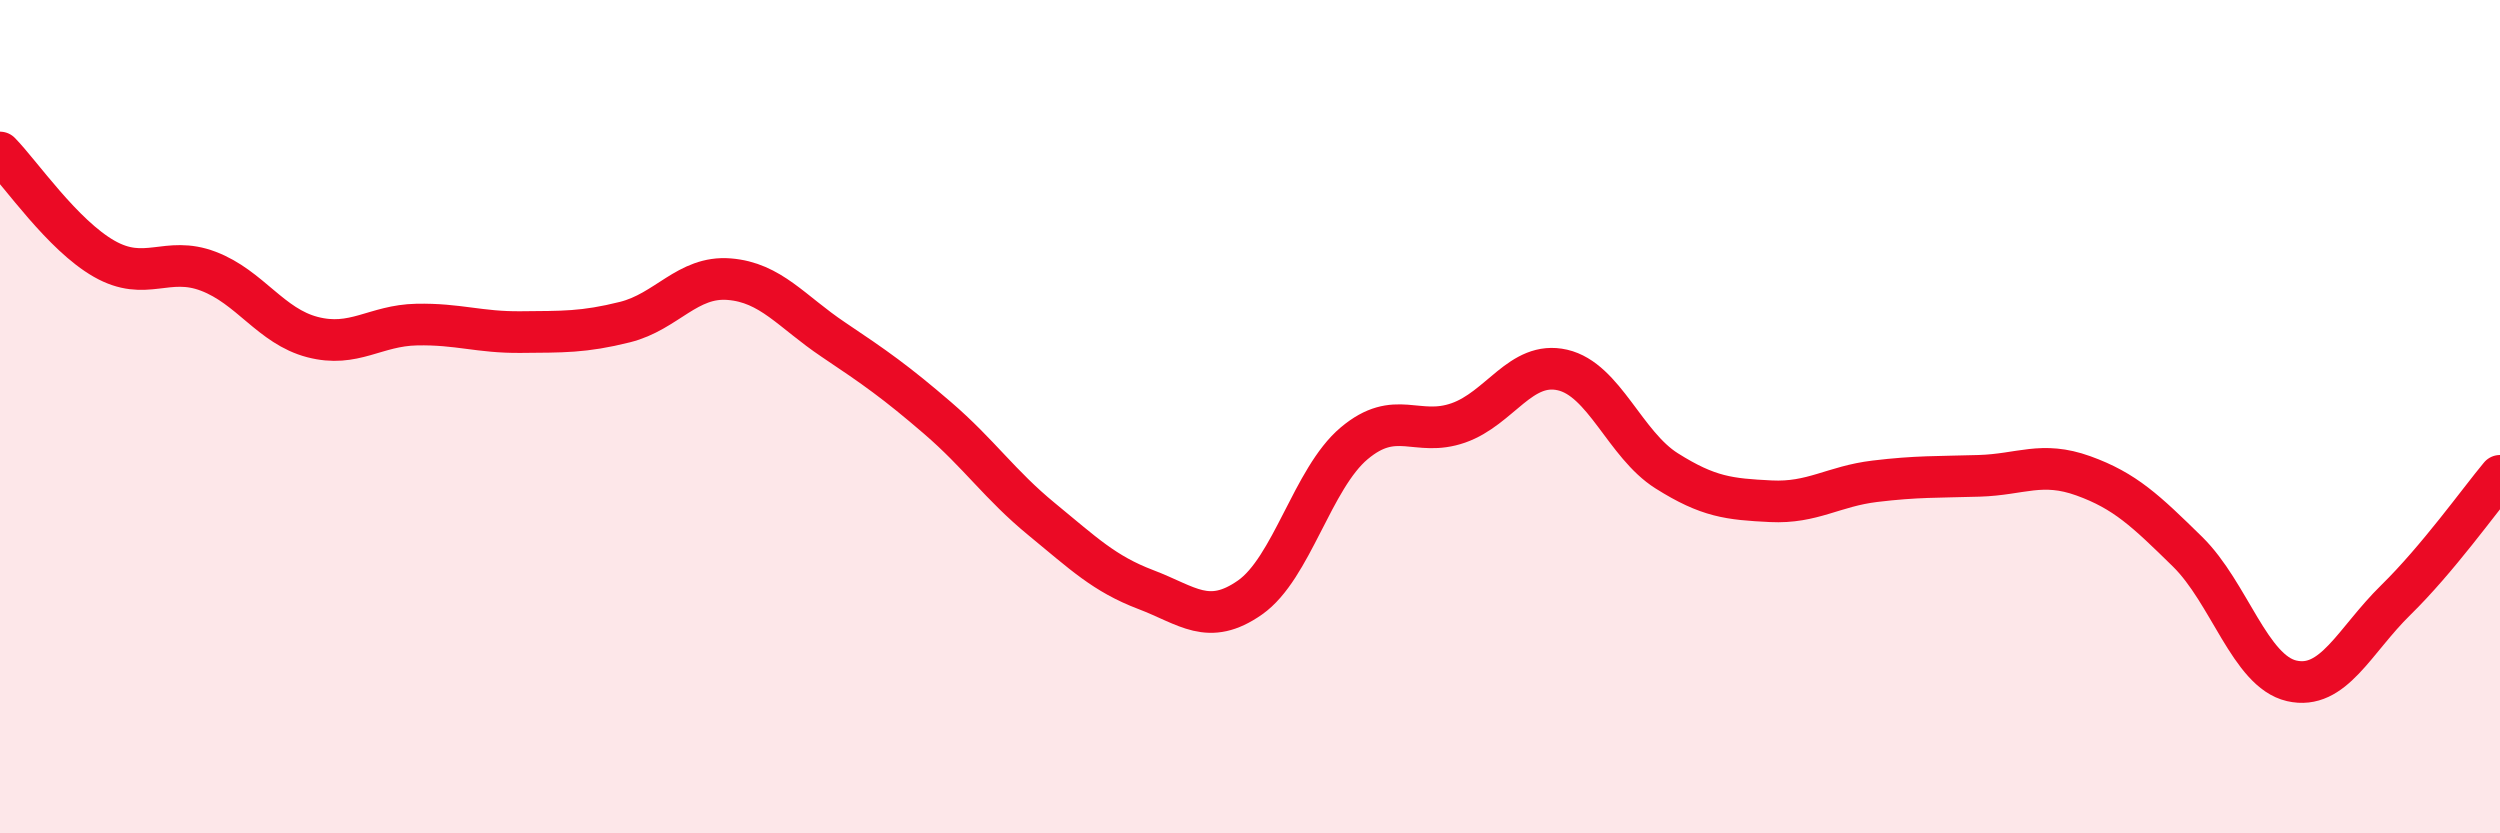
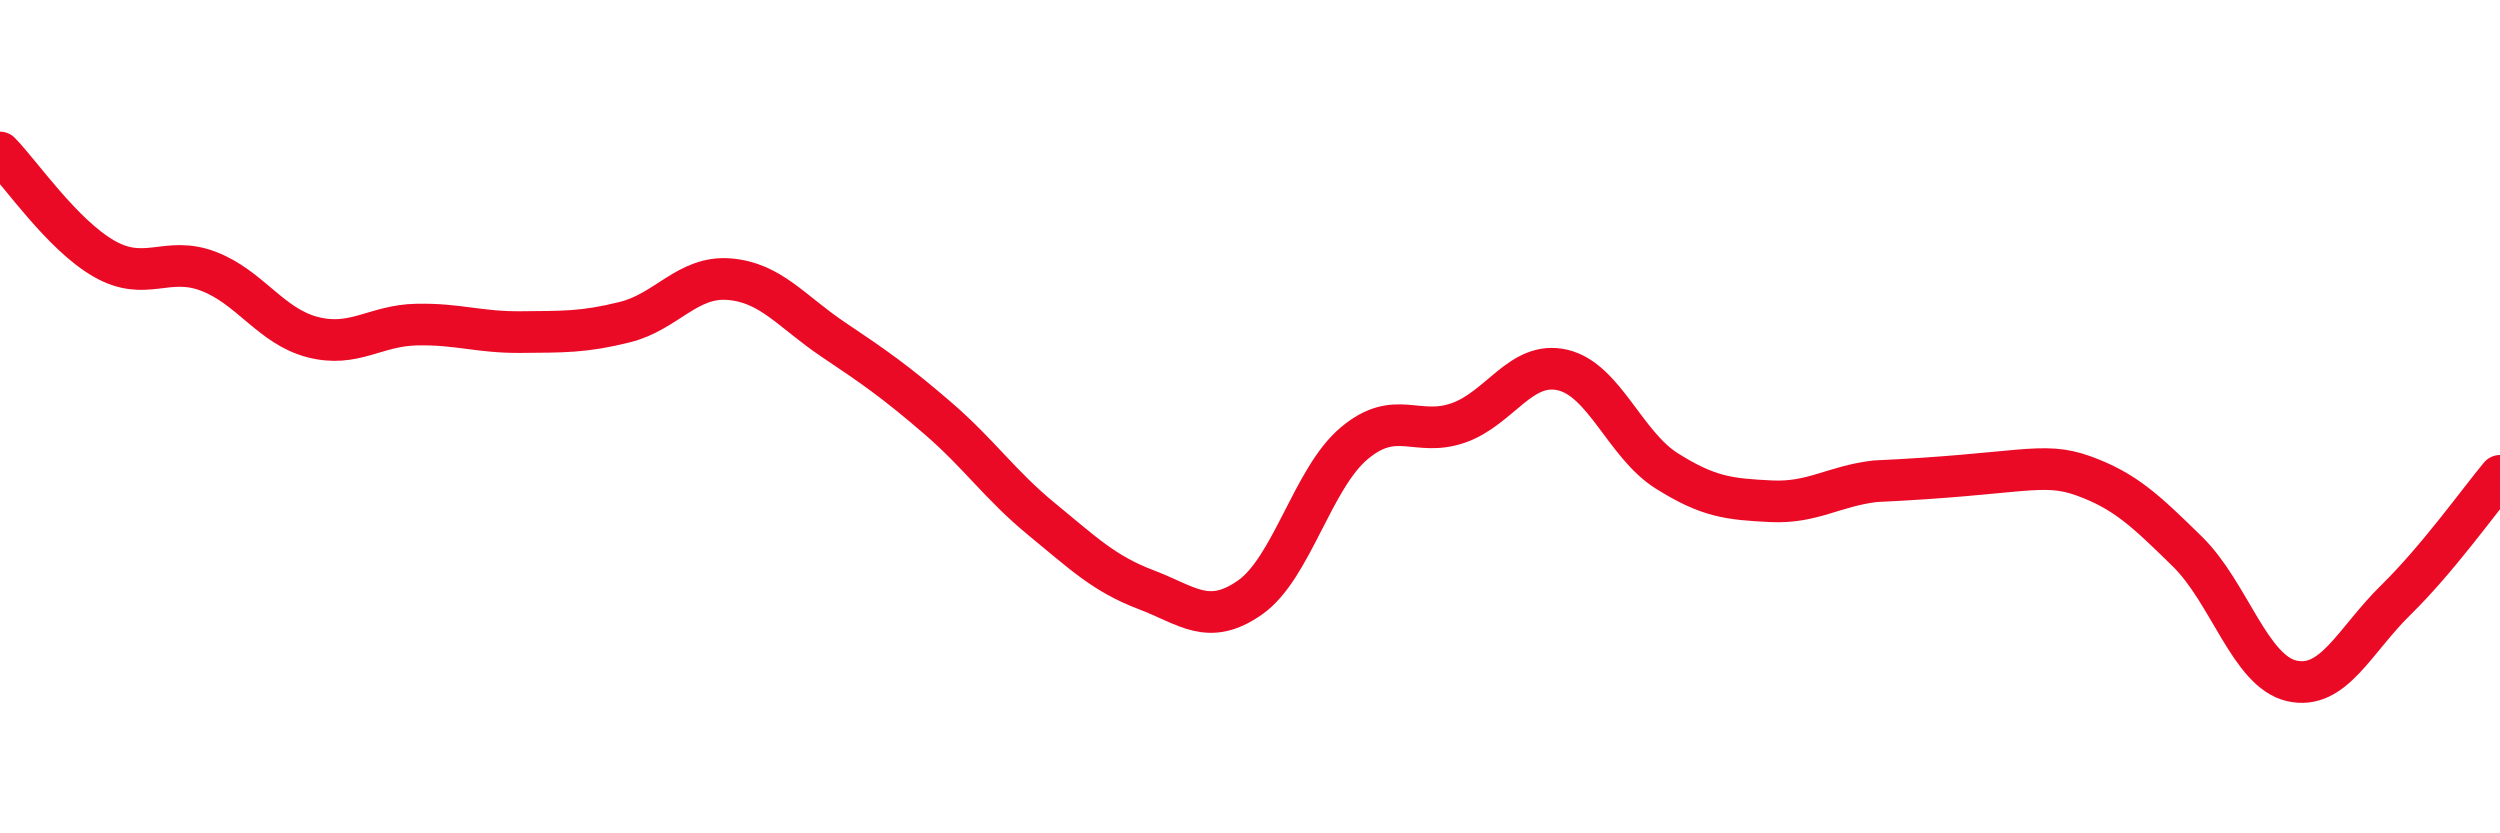
<svg xmlns="http://www.w3.org/2000/svg" width="60" height="20" viewBox="0 0 60 20">
-   <path d="M 0,3.66 C 0.5,4.17 1.5,5.64 2.5,6.21 C 3.5,6.78 4,6.13 5,6.51 C 6,6.89 6.5,7.83 7.5,8.09 C 8.5,8.35 9,7.81 10,7.79 C 11,7.77 11.5,7.98 12.5,7.97 C 13.5,7.96 14,7.98 15,7.73 C 16,7.48 16.5,6.62 17.5,6.7 C 18.5,6.78 19,7.48 20,8.15 C 21,8.82 21.5,9.17 22.5,10.03 C 23.5,10.89 24,11.64 25,12.46 C 26,13.28 26.5,13.77 27.5,14.15 C 28.5,14.53 29,15.04 30,14.34 C 31,13.64 31.5,11.48 32.5,10.64 C 33.5,9.8 34,10.5 35,10.15 C 36,9.8 36.5,8.65 37.5,8.88 C 38.5,9.11 39,10.67 40,11.3 C 41,11.93 41.5,11.98 42.5,12.03 C 43.5,12.08 44,11.67 45,11.55 C 46,11.43 46.5,11.45 47.5,11.42 C 48.5,11.39 49,11.06 50,11.42 C 51,11.78 51.5,12.26 52.5,13.24 C 53.5,14.22 54,16.11 55,16.34 C 56,16.57 56.5,15.38 57.5,14.4 C 58.5,13.42 59.5,12.02 60,11.42L60 20L0 20Z" fill="#EB0A25" opacity="0.1" stroke-linecap="round" stroke-linejoin="round" />
-   <path d="M 0,3.66 C 0.5,4.17 1.5,5.64 2.5,6.21 C 3.5,6.78 4,6.13 5,6.51 C 6,6.89 6.5,7.83 7.5,8.09 C 8.5,8.35 9,7.81 10,7.79 C 11,7.77 11.5,7.98 12.5,7.97 C 13.5,7.96 14,7.98 15,7.73 C 16,7.48 16.5,6.62 17.5,6.7 C 18.5,6.78 19,7.48 20,8.15 C 21,8.82 21.5,9.17 22.5,10.03 C 23.5,10.89 24,11.64 25,12.46 C 26,13.28 26.5,13.77 27.5,14.15 C 28.5,14.53 29,15.04 30,14.34 C 31,13.64 31.5,11.48 32.5,10.64 C 33.5,9.8 34,10.5 35,10.15 C 36,9.8 36.5,8.65 37.5,8.88 C 38.5,9.11 39,10.67 40,11.3 C 41,11.93 41.5,11.98 42.5,12.03 C 43.5,12.08 44,11.67 45,11.55 C 46,11.43 46.5,11.45 47.5,11.42 C 48.5,11.39 49,11.06 50,11.42 C 51,11.78 51.5,12.26 52.5,13.24 C 53.5,14.22 54,16.11 55,16.34 C 56,16.57 56.5,15.38 57.5,14.4 C 58.5,13.42 59.5,12.02 60,11.42" stroke="#EB0A25" stroke-width="1" fill="none" stroke-linecap="round" stroke-linejoin="round" />
+   <path d="M 0,3.66 C 0.5,4.17 1.5,5.64 2.5,6.21 C 3.5,6.78 4,6.13 5,6.51 C 6,6.89 6.5,7.83 7.5,8.09 C 8.5,8.35 9,7.81 10,7.79 C 11,7.77 11.5,7.98 12.5,7.97 C 13.5,7.96 14,7.98 15,7.73 C 16,7.48 16.5,6.62 17.5,6.7 C 18.5,6.78 19,7.48 20,8.15 C 21,8.82 21.5,9.17 22.5,10.03 C 23.5,10.89 24,11.64 25,12.46 C 26,13.28 26.5,13.77 27.5,14.15 C 28.5,14.53 29,15.04 30,14.34 C 31,13.64 31.5,11.48 32.5,10.64 C 33.5,9.8 34,10.5 35,10.15 C 36,9.8 36.5,8.65 37.5,8.88 C 38.5,9.11 39,10.67 40,11.3 C 41,11.93 41.5,11.98 42.5,12.03 C 43.5,12.08 44,11.67 45,11.55 C 48.5,11.39 49,11.06 50,11.42 C 51,11.78 51.5,12.26 52.5,13.24 C 53.5,14.22 54,16.11 55,16.34 C 56,16.57 56.5,15.38 57.5,14.4 C 58.5,13.42 59.5,12.02 60,11.42" stroke="#EB0A25" stroke-width="1" fill="none" stroke-linecap="round" stroke-linejoin="round" />
</svg>